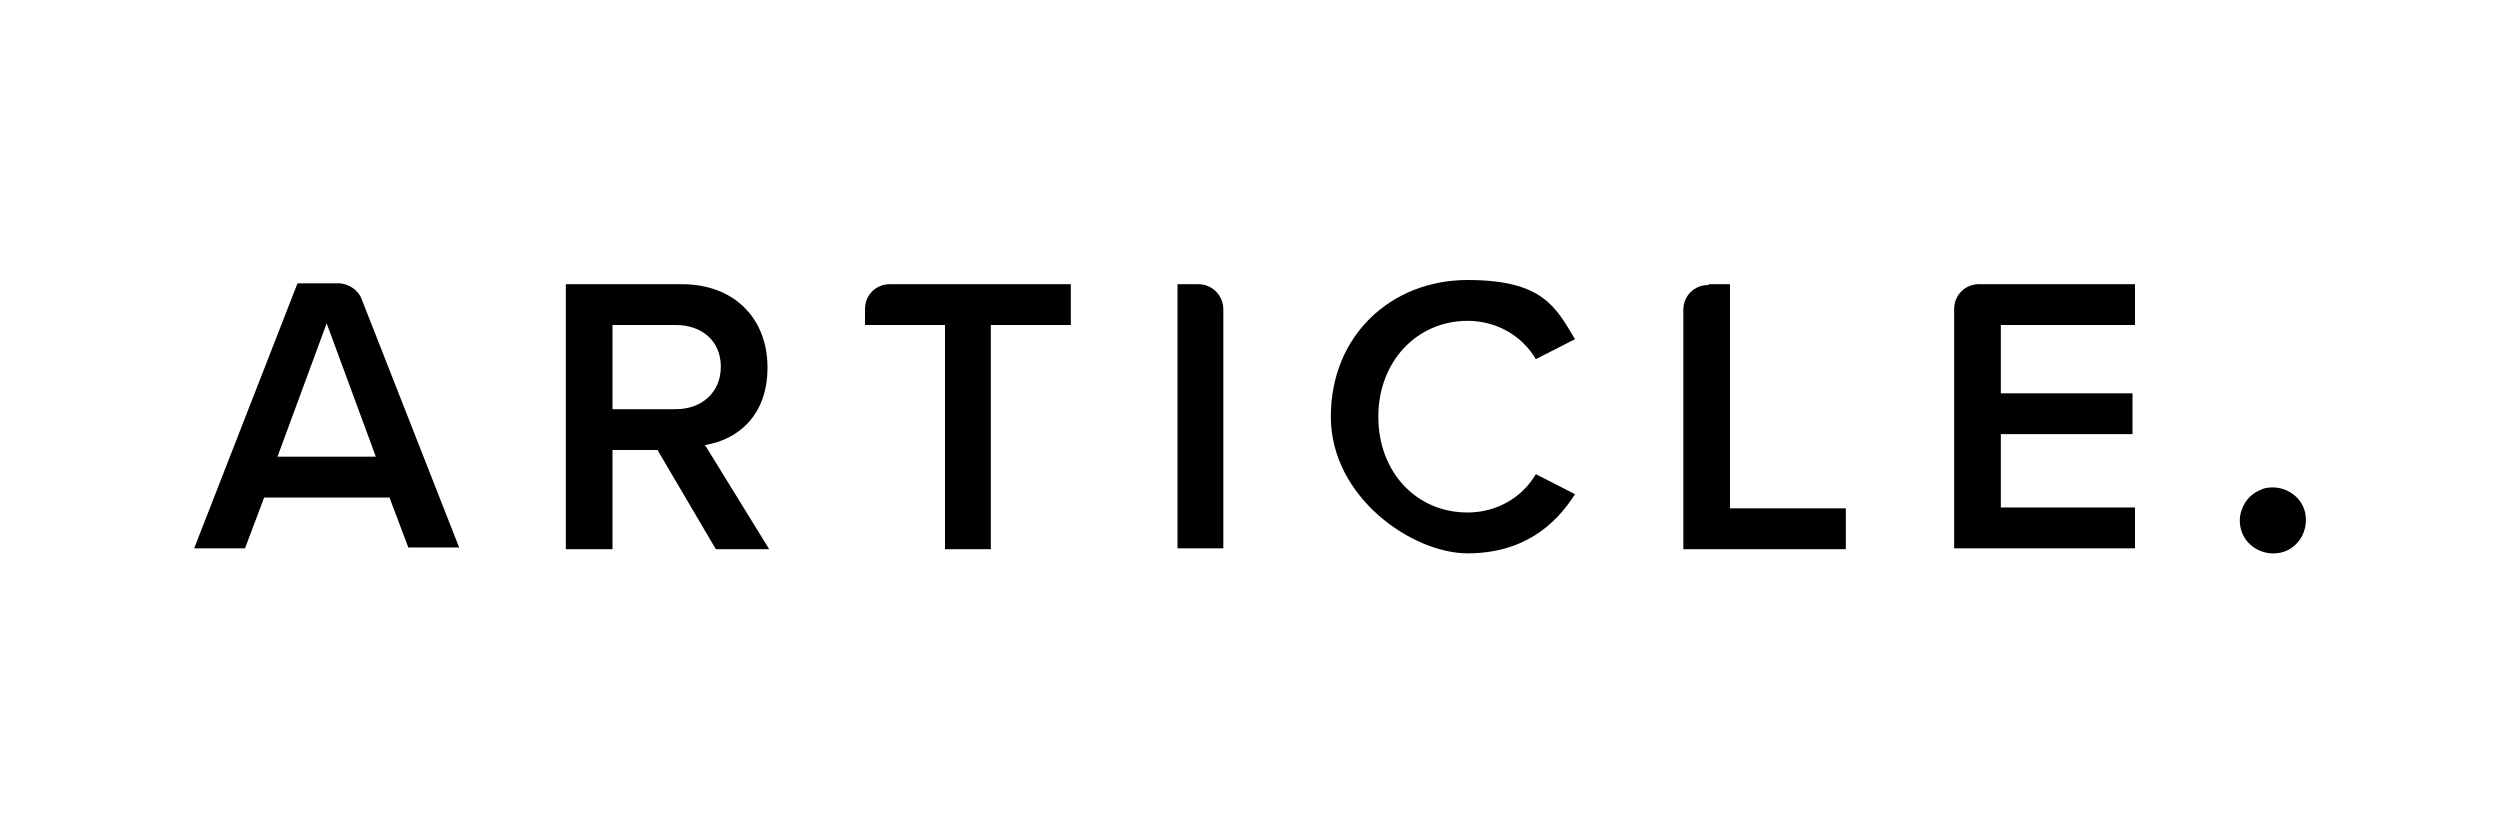
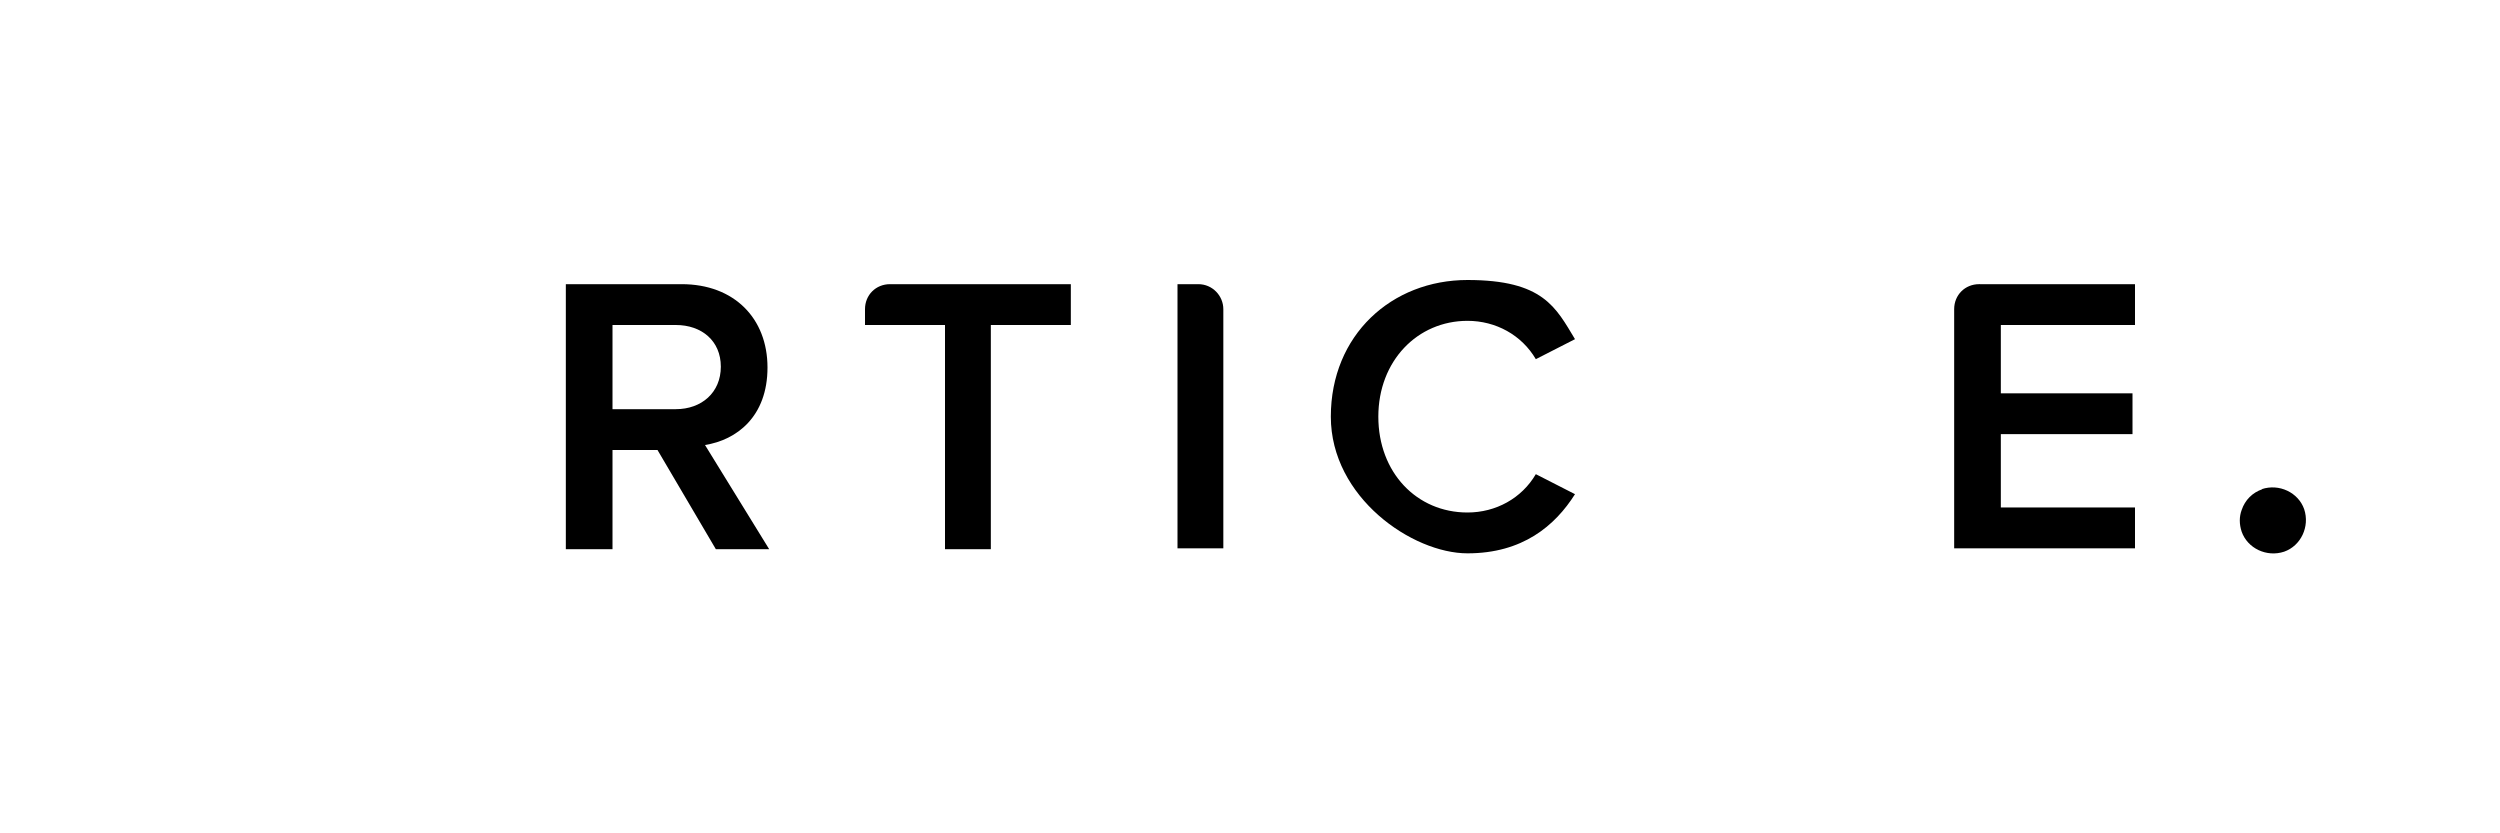
<svg xmlns="http://www.w3.org/2000/svg" id="Layer_1" version="1.1" viewBox="0 0 300 100">
-   <path d="M46.7,59.7h-15l-2.3,6.1h-6.1l12.4-31.8h4.9c1.2,0,2.4.8,2.8,1.9l11.7,29.8h-6.1l-2.3-6.1ZM33.2,54.8h11.9l-5.9-16-5.9,16Z" />
  <path d="M79,54h-5.5v11.9h-5.6v-31.8h13.9c6.3,0,10.3,4.1,10.3,10s-3.7,8.7-7.5,9.3l7.7,12.5h-6.4l-7-11.9ZM81.1,39h-7.6v10.1h7.6c3.1,0,5.4-2,5.4-5.1s-2.3-5-5.4-5Z" />
  <path d="M113.4,39h-9.6v-1.9c0-1.7,1.3-3,3-3h21.7v4.9h-9.6v26.9h-5.5v-26.9Z" />
  <path d="M141.3,34.1h2.5c1.7,0,3,1.4,3,3v28.7h-5.5v-31.7Z" />
  <path d="M159.7,50c0-9.8,7.3-16.4,16.4-16.4s10.6,3.3,12.9,7.1l-4.7,2.4c-1.7-2.9-4.8-4.6-8.2-4.6-6,0-10.7,4.8-10.7,11.5s4.6,11.5,10.7,11.5c3.4,0,6.5-1.7,8.2-4.6l4.7,2.4c-2.4,3.8-6.3,7.1-12.9,7.1s-16.4-6.7-16.4-16.4Z" />
-   <path d="M205.1,34.1h2.5v26.9h13.9v4.9h-19.5v-28.7c0-1.7,1.3-3,3-3,0,0,0,0,0,0Z" />
-   <path d="M237.6,34.1h18.6v4.9h-16.1v8.2h15.8v4.9h-15.8v8.8h16.1v4.9h-21.7v-28.7c0-1.7,1.3-3,3-3,0,0,0,0,0,0Z" />
+   <path d="M237.6,34.1h18.6v4.9h-16.1v8.2h15.8v4.9h-15.8v8.8h16.1v4.9h-21.7v-28.7c0-1.7,1.3-3,3-3,0,0,0,0,0,0" />
  <path d="M271.4,58.7c2.1-.7,4.4.4,5.1,2.4.7,2.1-.4,4.4-2.4,5.1-2.1.7-4.4-.4-5.1-2.4-.3-.9-.3-1.8,0-2.6.4-1.2,1.3-2.1,2.5-2.5Z" />
</svg>